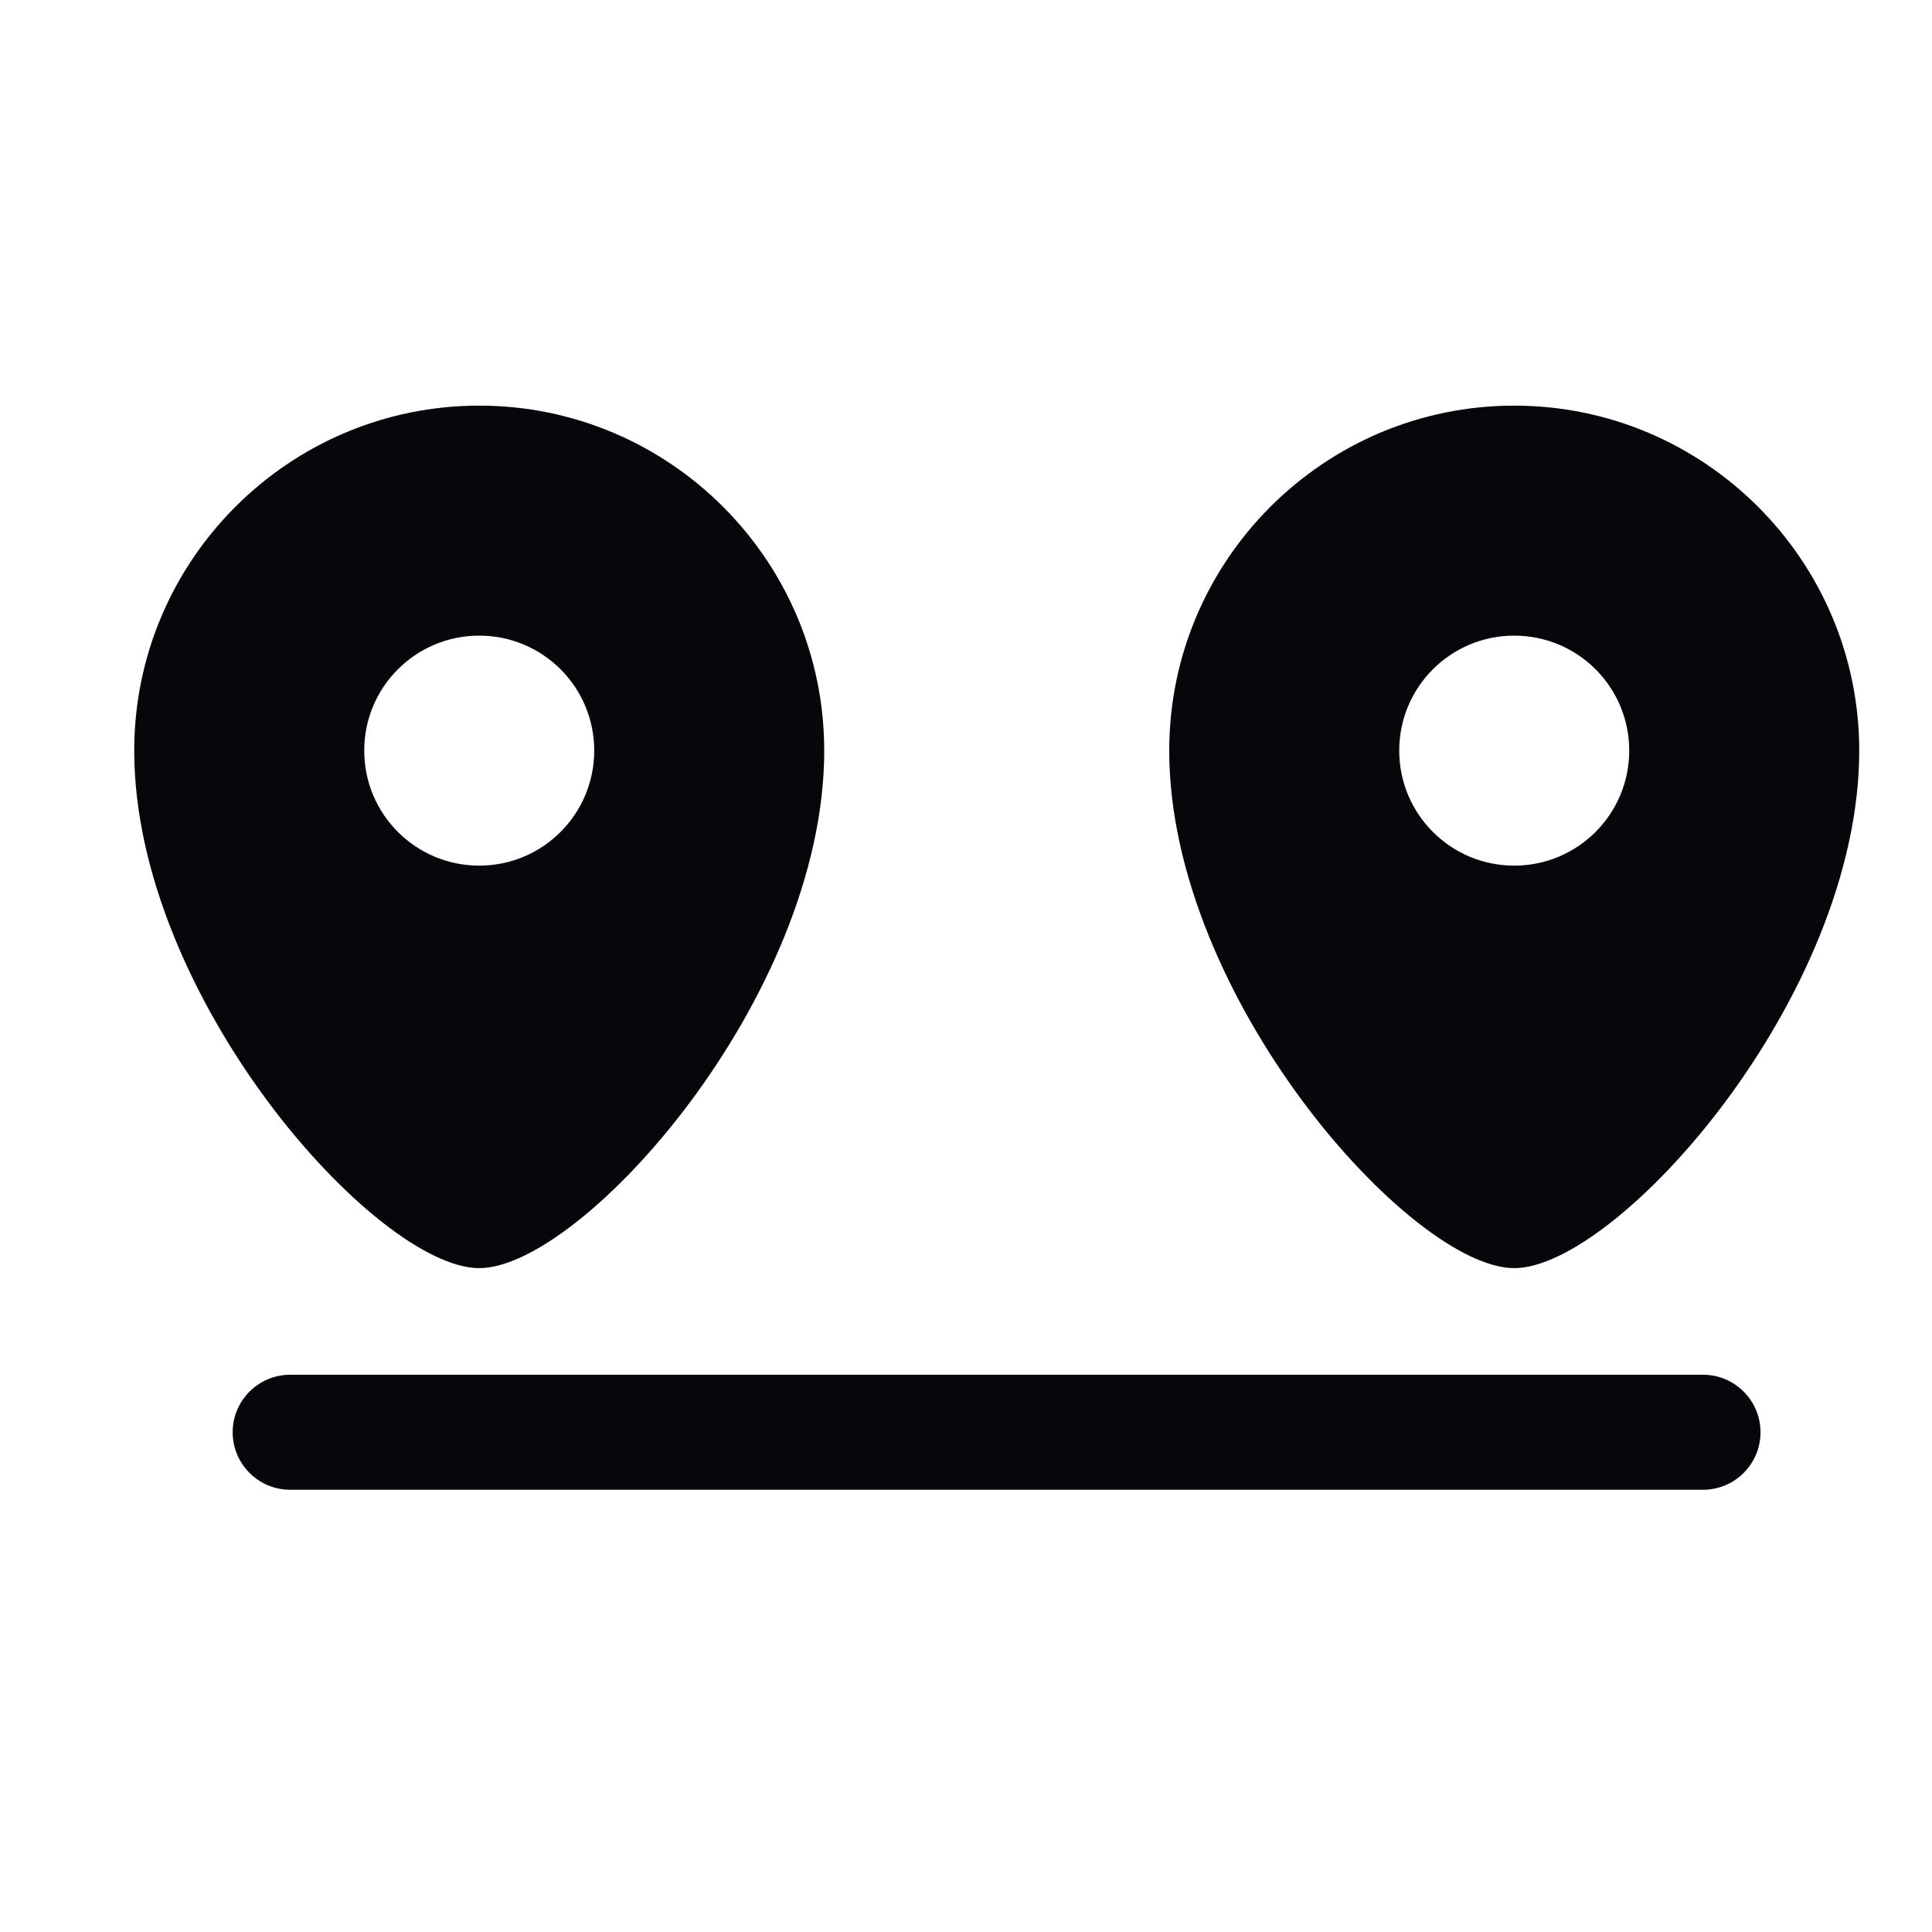
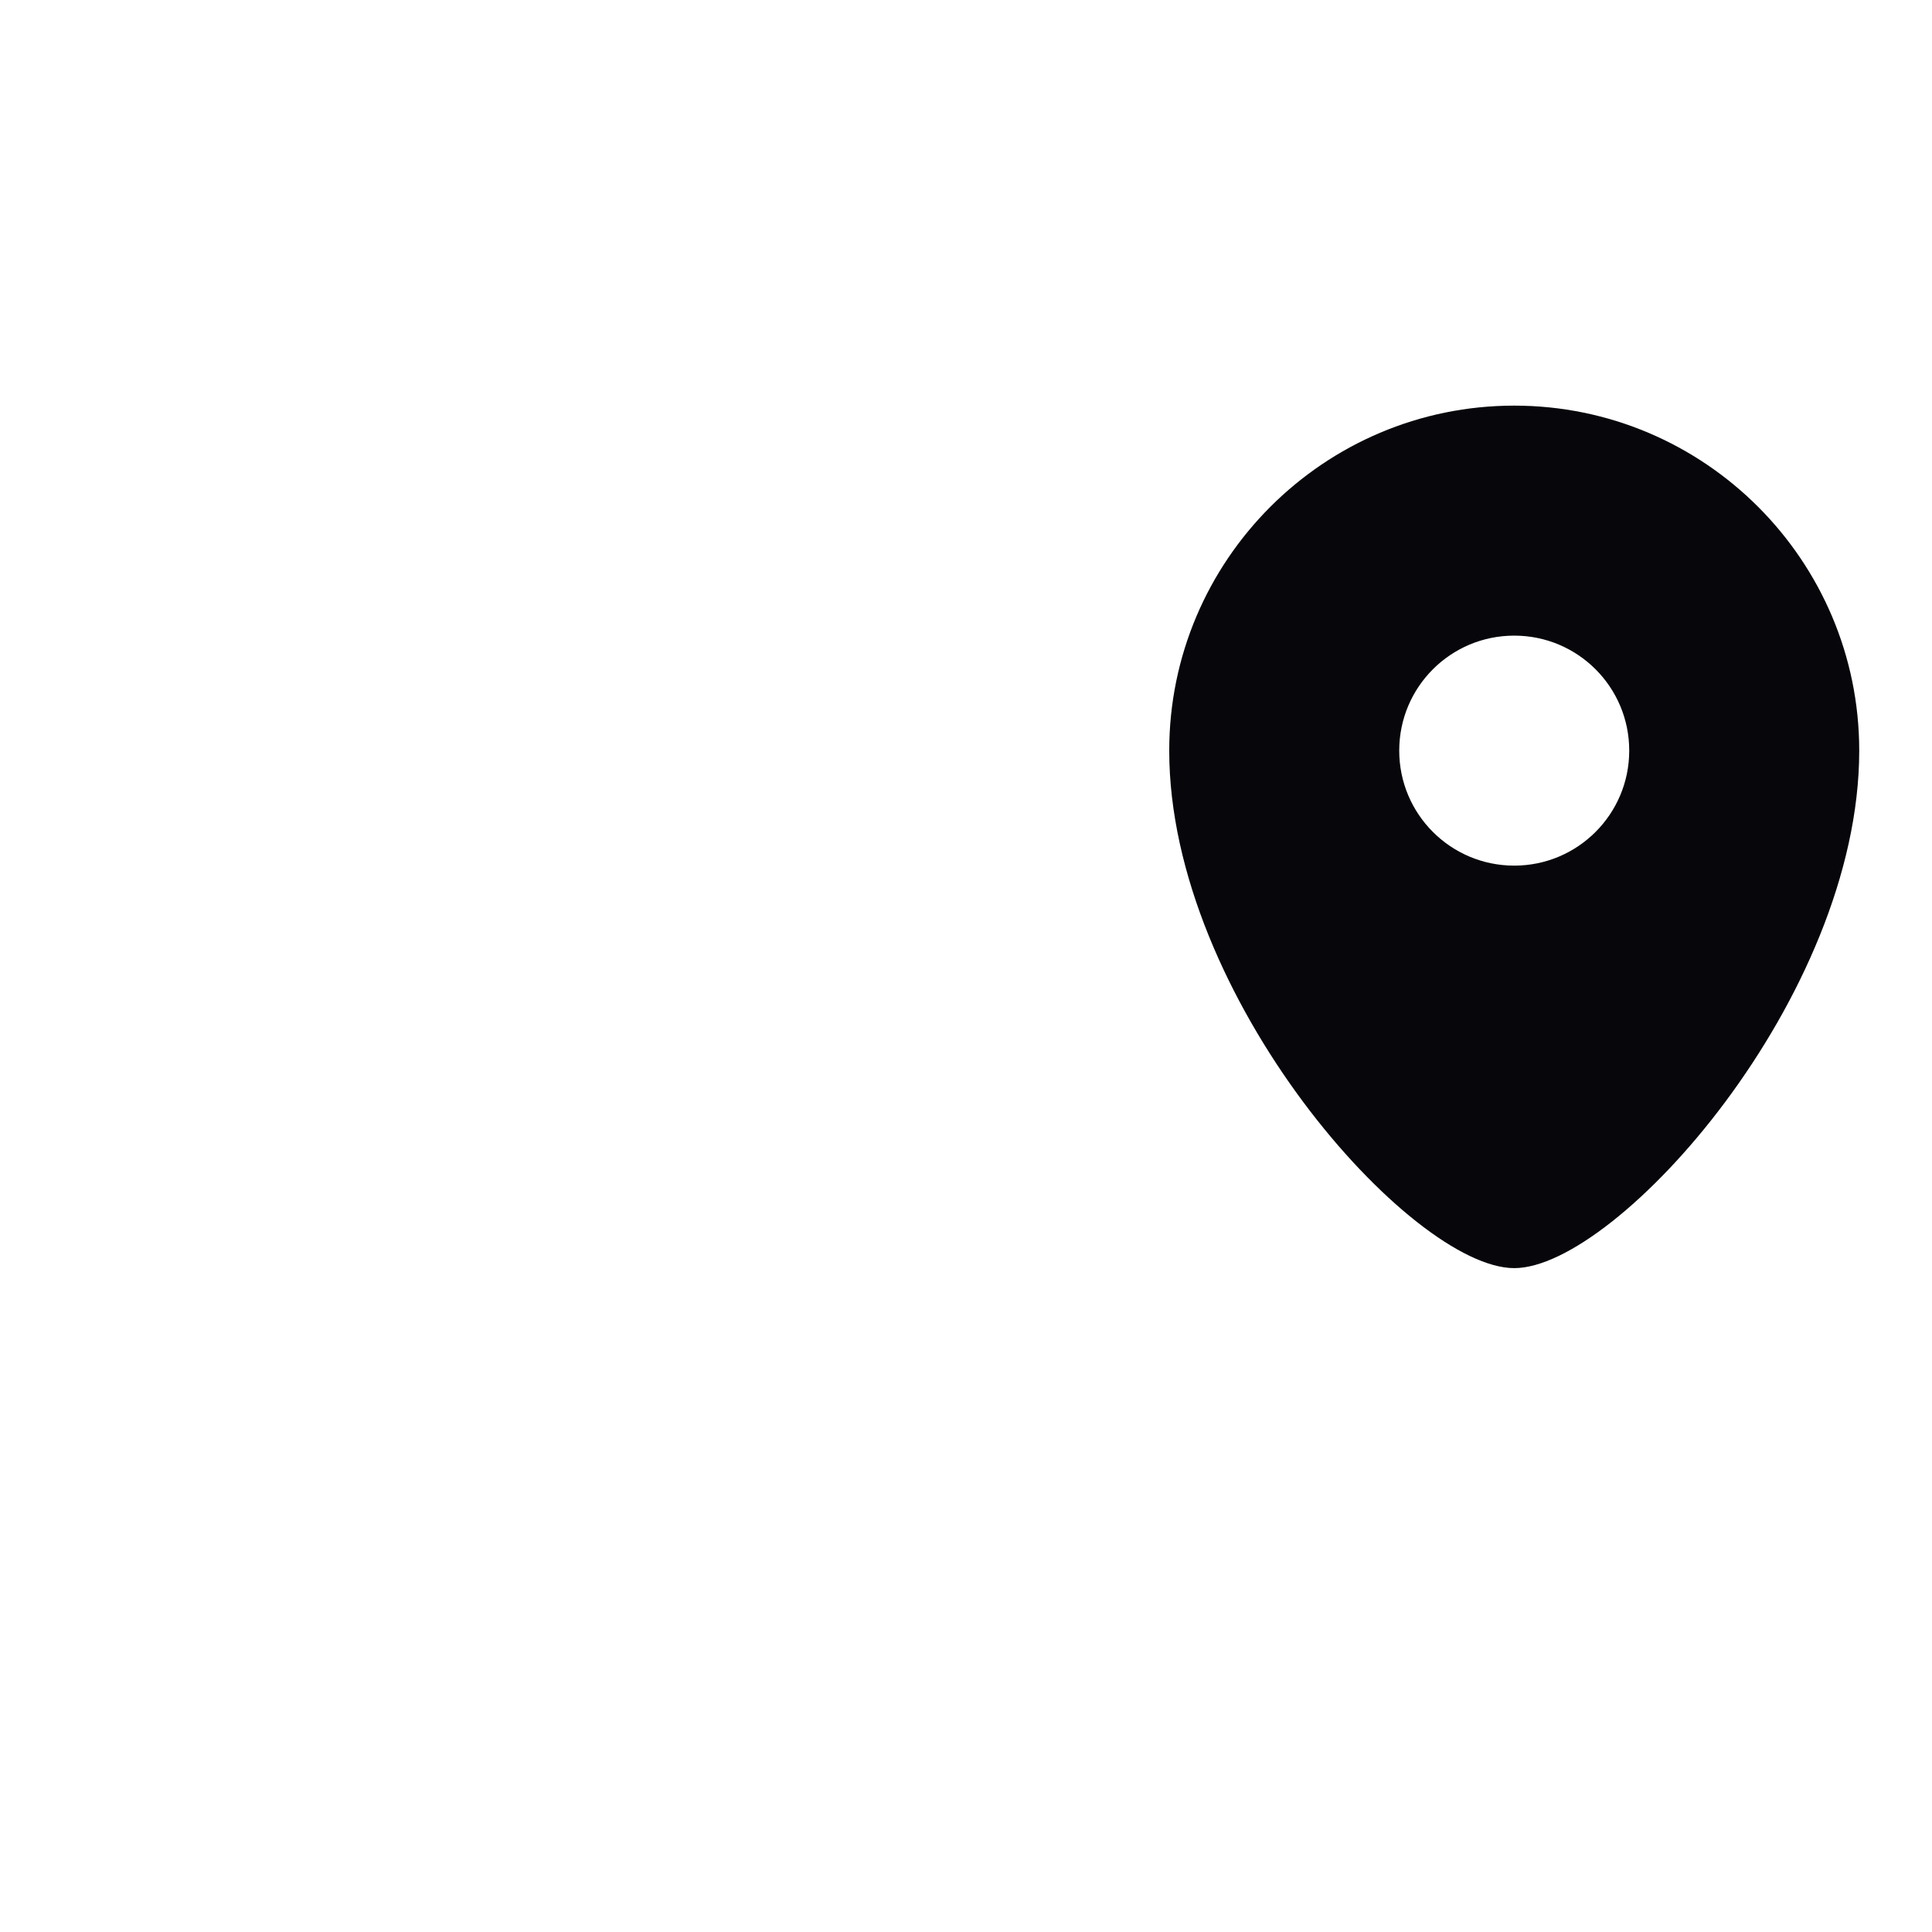
<svg xmlns="http://www.w3.org/2000/svg" width="21" height="21" viewBox="0 0 21 21" fill="none">
  <g clip-path="url(#clip0_3608_4803)">
    <path d="M16.459 4.409C14.391 4.409 12.709 6.091 12.709 8.159C12.709 10.841 15.341 13.784 16.459 13.784C17.576 13.784 20.209 10.841 20.209 8.159C20.209 6.091 18.527 4.409 16.459 4.409ZM16.459 9.409C15.768 9.409 15.209 8.849 15.209 8.159C15.209 7.468 15.768 6.909 16.459 6.909C17.15 6.909 17.709 7.468 17.709 8.159C17.709 8.849 17.15 9.409 16.459 9.409Z" fill="#07060B" />
-     <path d="M5.209 4.409C3.141 4.409 1.459 6.091 1.459 8.159C1.459 10.841 4.091 13.784 5.209 13.784C6.326 13.784 8.959 10.841 8.959 8.159C8.959 6.091 7.277 4.409 5.209 4.409ZM5.209 9.409C4.518 9.409 3.959 8.849 3.959 8.159C3.959 7.468 4.518 6.909 5.209 6.909C5.9 6.909 6.459 7.468 6.459 8.159C6.459 8.849 5.9 9.409 5.209 9.409Z" fill="#07060B" />
-     <path d="M3.154 16.193H18.511C18.856 16.193 19.136 15.913 19.136 15.568C19.136 15.223 18.856 14.943 18.511 14.943H3.154C2.809 14.943 2.529 15.223 2.529 15.568C2.529 15.913 2.809 16.193 3.154 16.193Z" fill="#07060B" />
  </g>
  <defs>
    <clipPath id="clip0_3608_4803">
      <rect width="20" height="20" fill="white" transform="translate(0.834 0.5)" />
    </clipPath>
  </defs>
</svg>